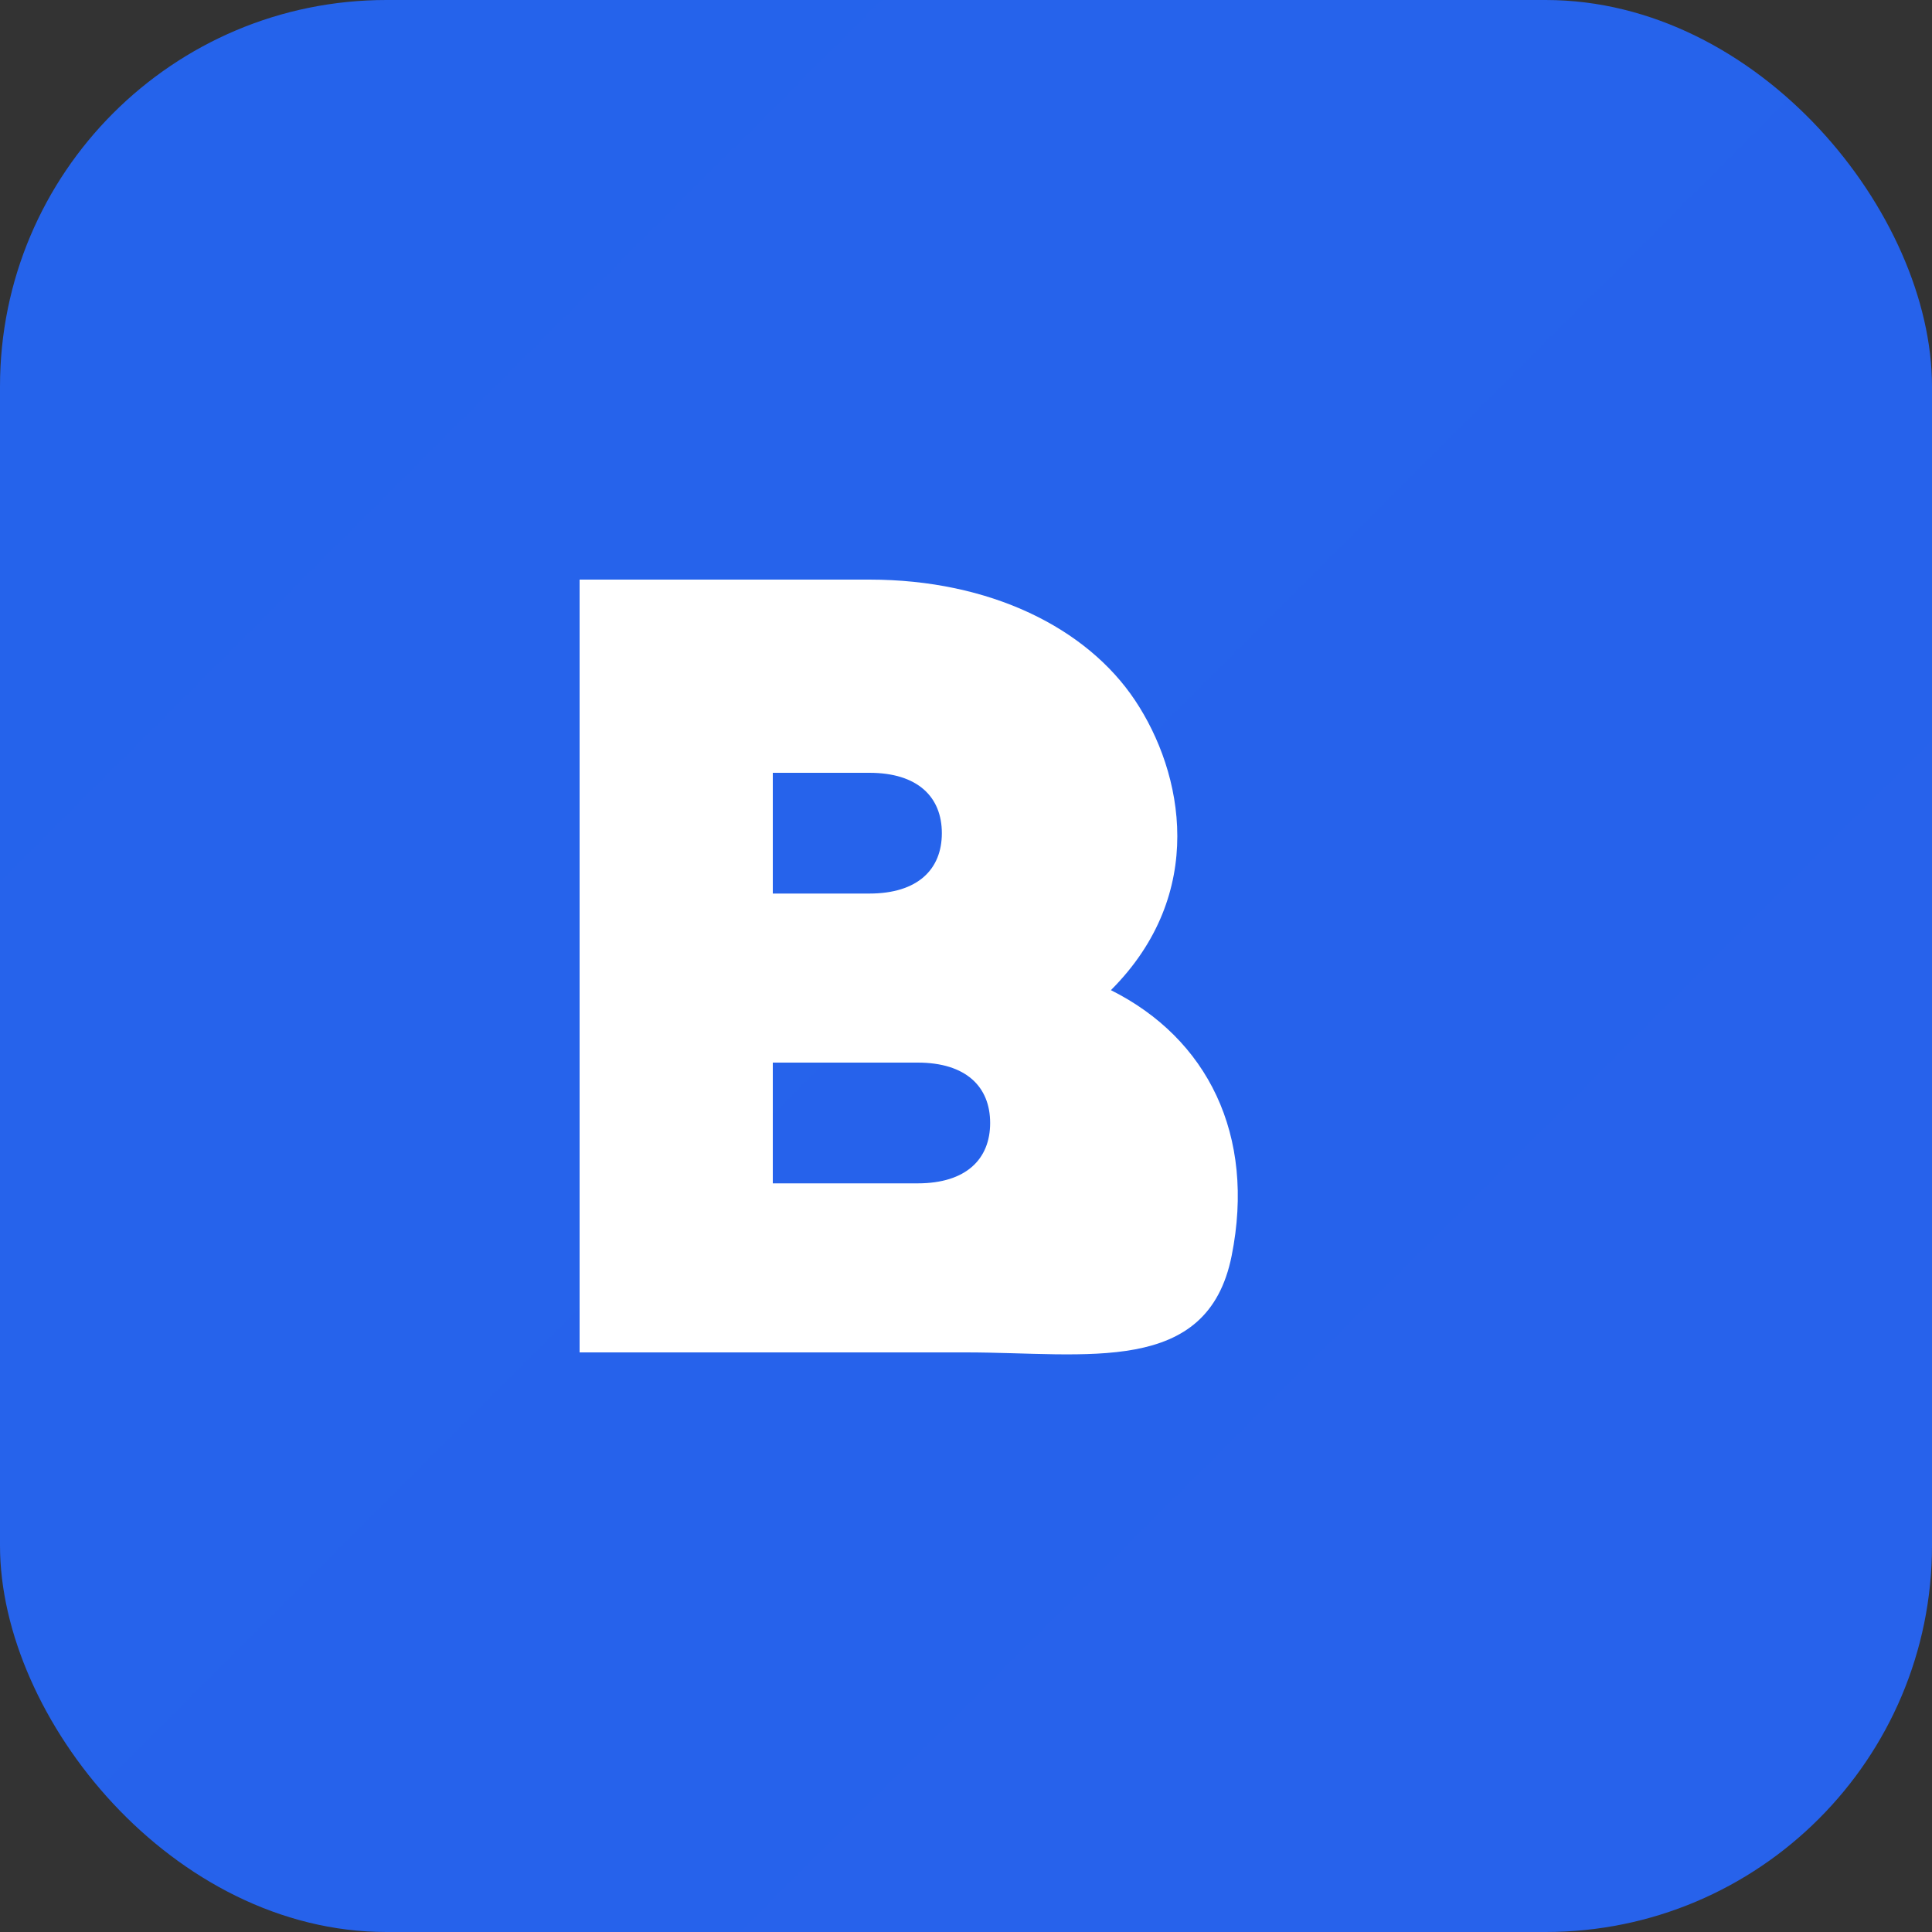
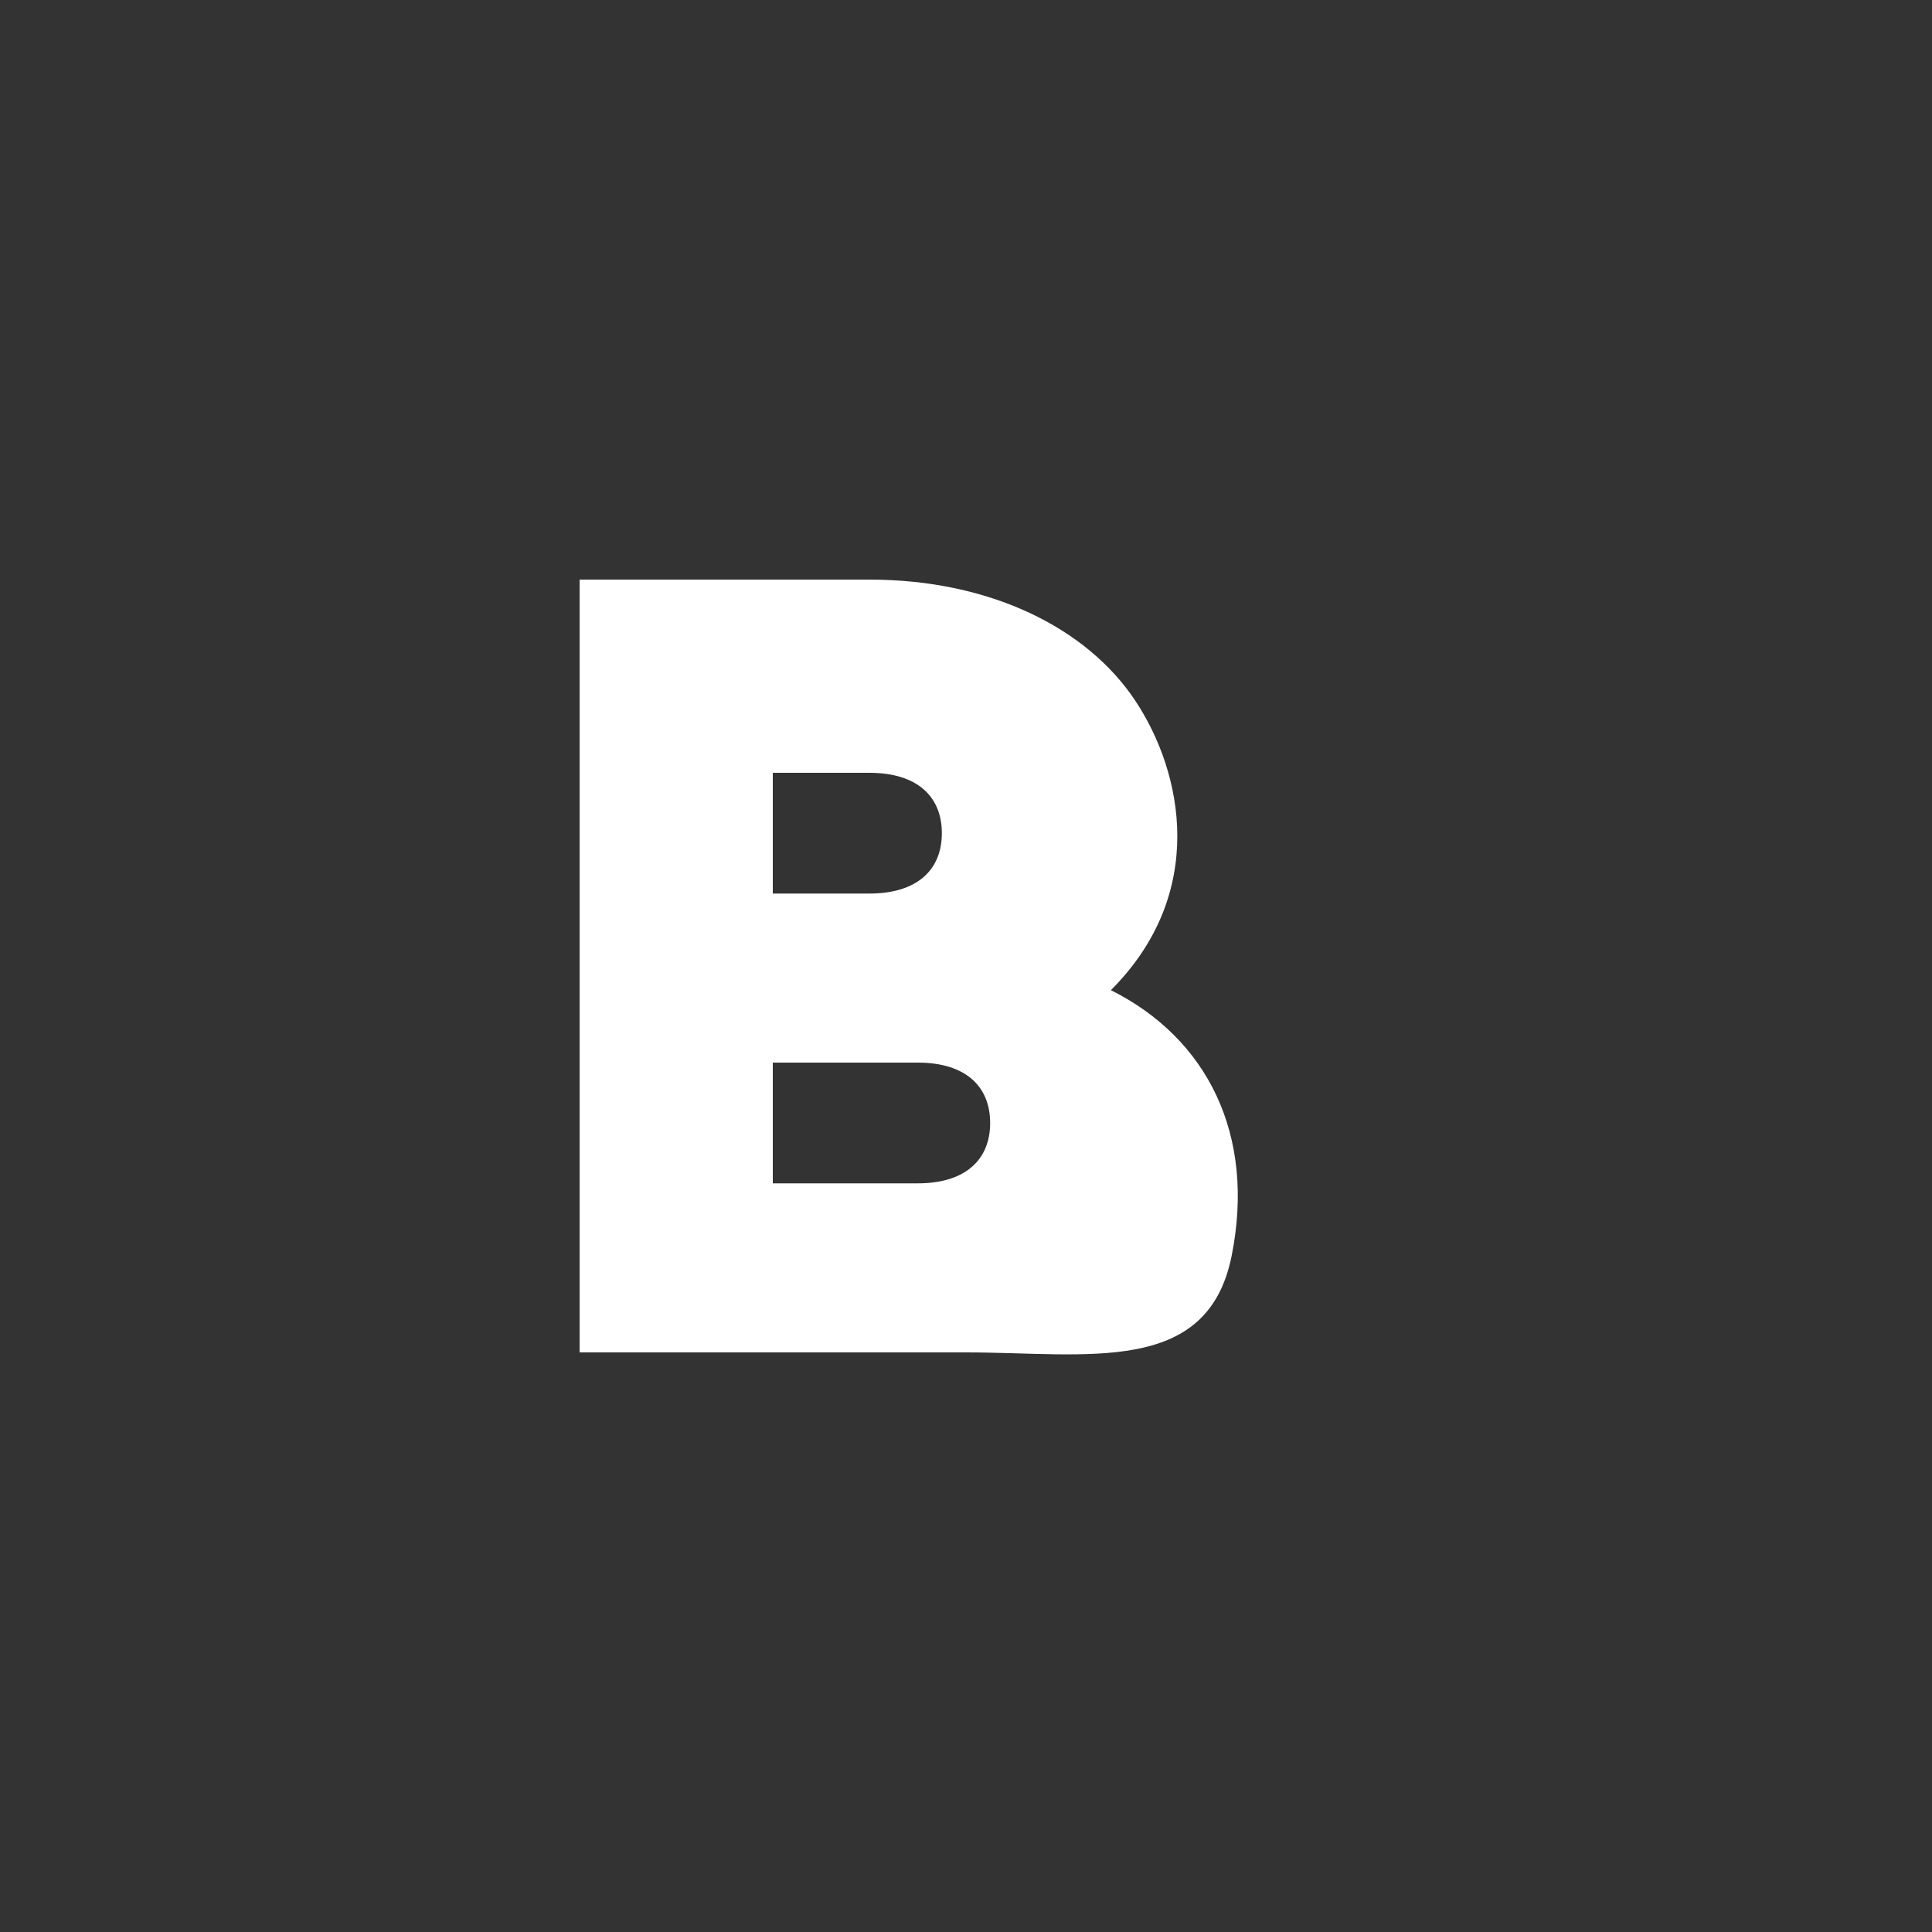
<svg xmlns="http://www.w3.org/2000/svg" viewBox="0 0 40 40">
  <rect x="0" y="0" width="40" height="40" fill="#333333" stroke="none" />
-   <rect width="40" height="40" rx="8" fill="url(#g)" />
  <path d="M12 28V12h6c2.5 0 4.5 1 5.5 2.5s1.5 4-.5 6c2 1 3 3 2.5 5.5s-3 2-5.5 2h-8zm4-12v2.5h2c1 0 1.5-.5 1.5-1.25S19 16 18 16h-2zm0 6v2.5h3c1 0 1.5-.5 1.5-1.25S20 22 19 22h-3z" fill="#fff" />
  <defs>
    <linearGradient id="g" x1="0" y1="0" x2="40" y2="40">
      <stop stop-color="#2563EB" />
      <stop offset="1" stop-color="#7C3AED" />
    </linearGradient>
  </defs>
</svg>